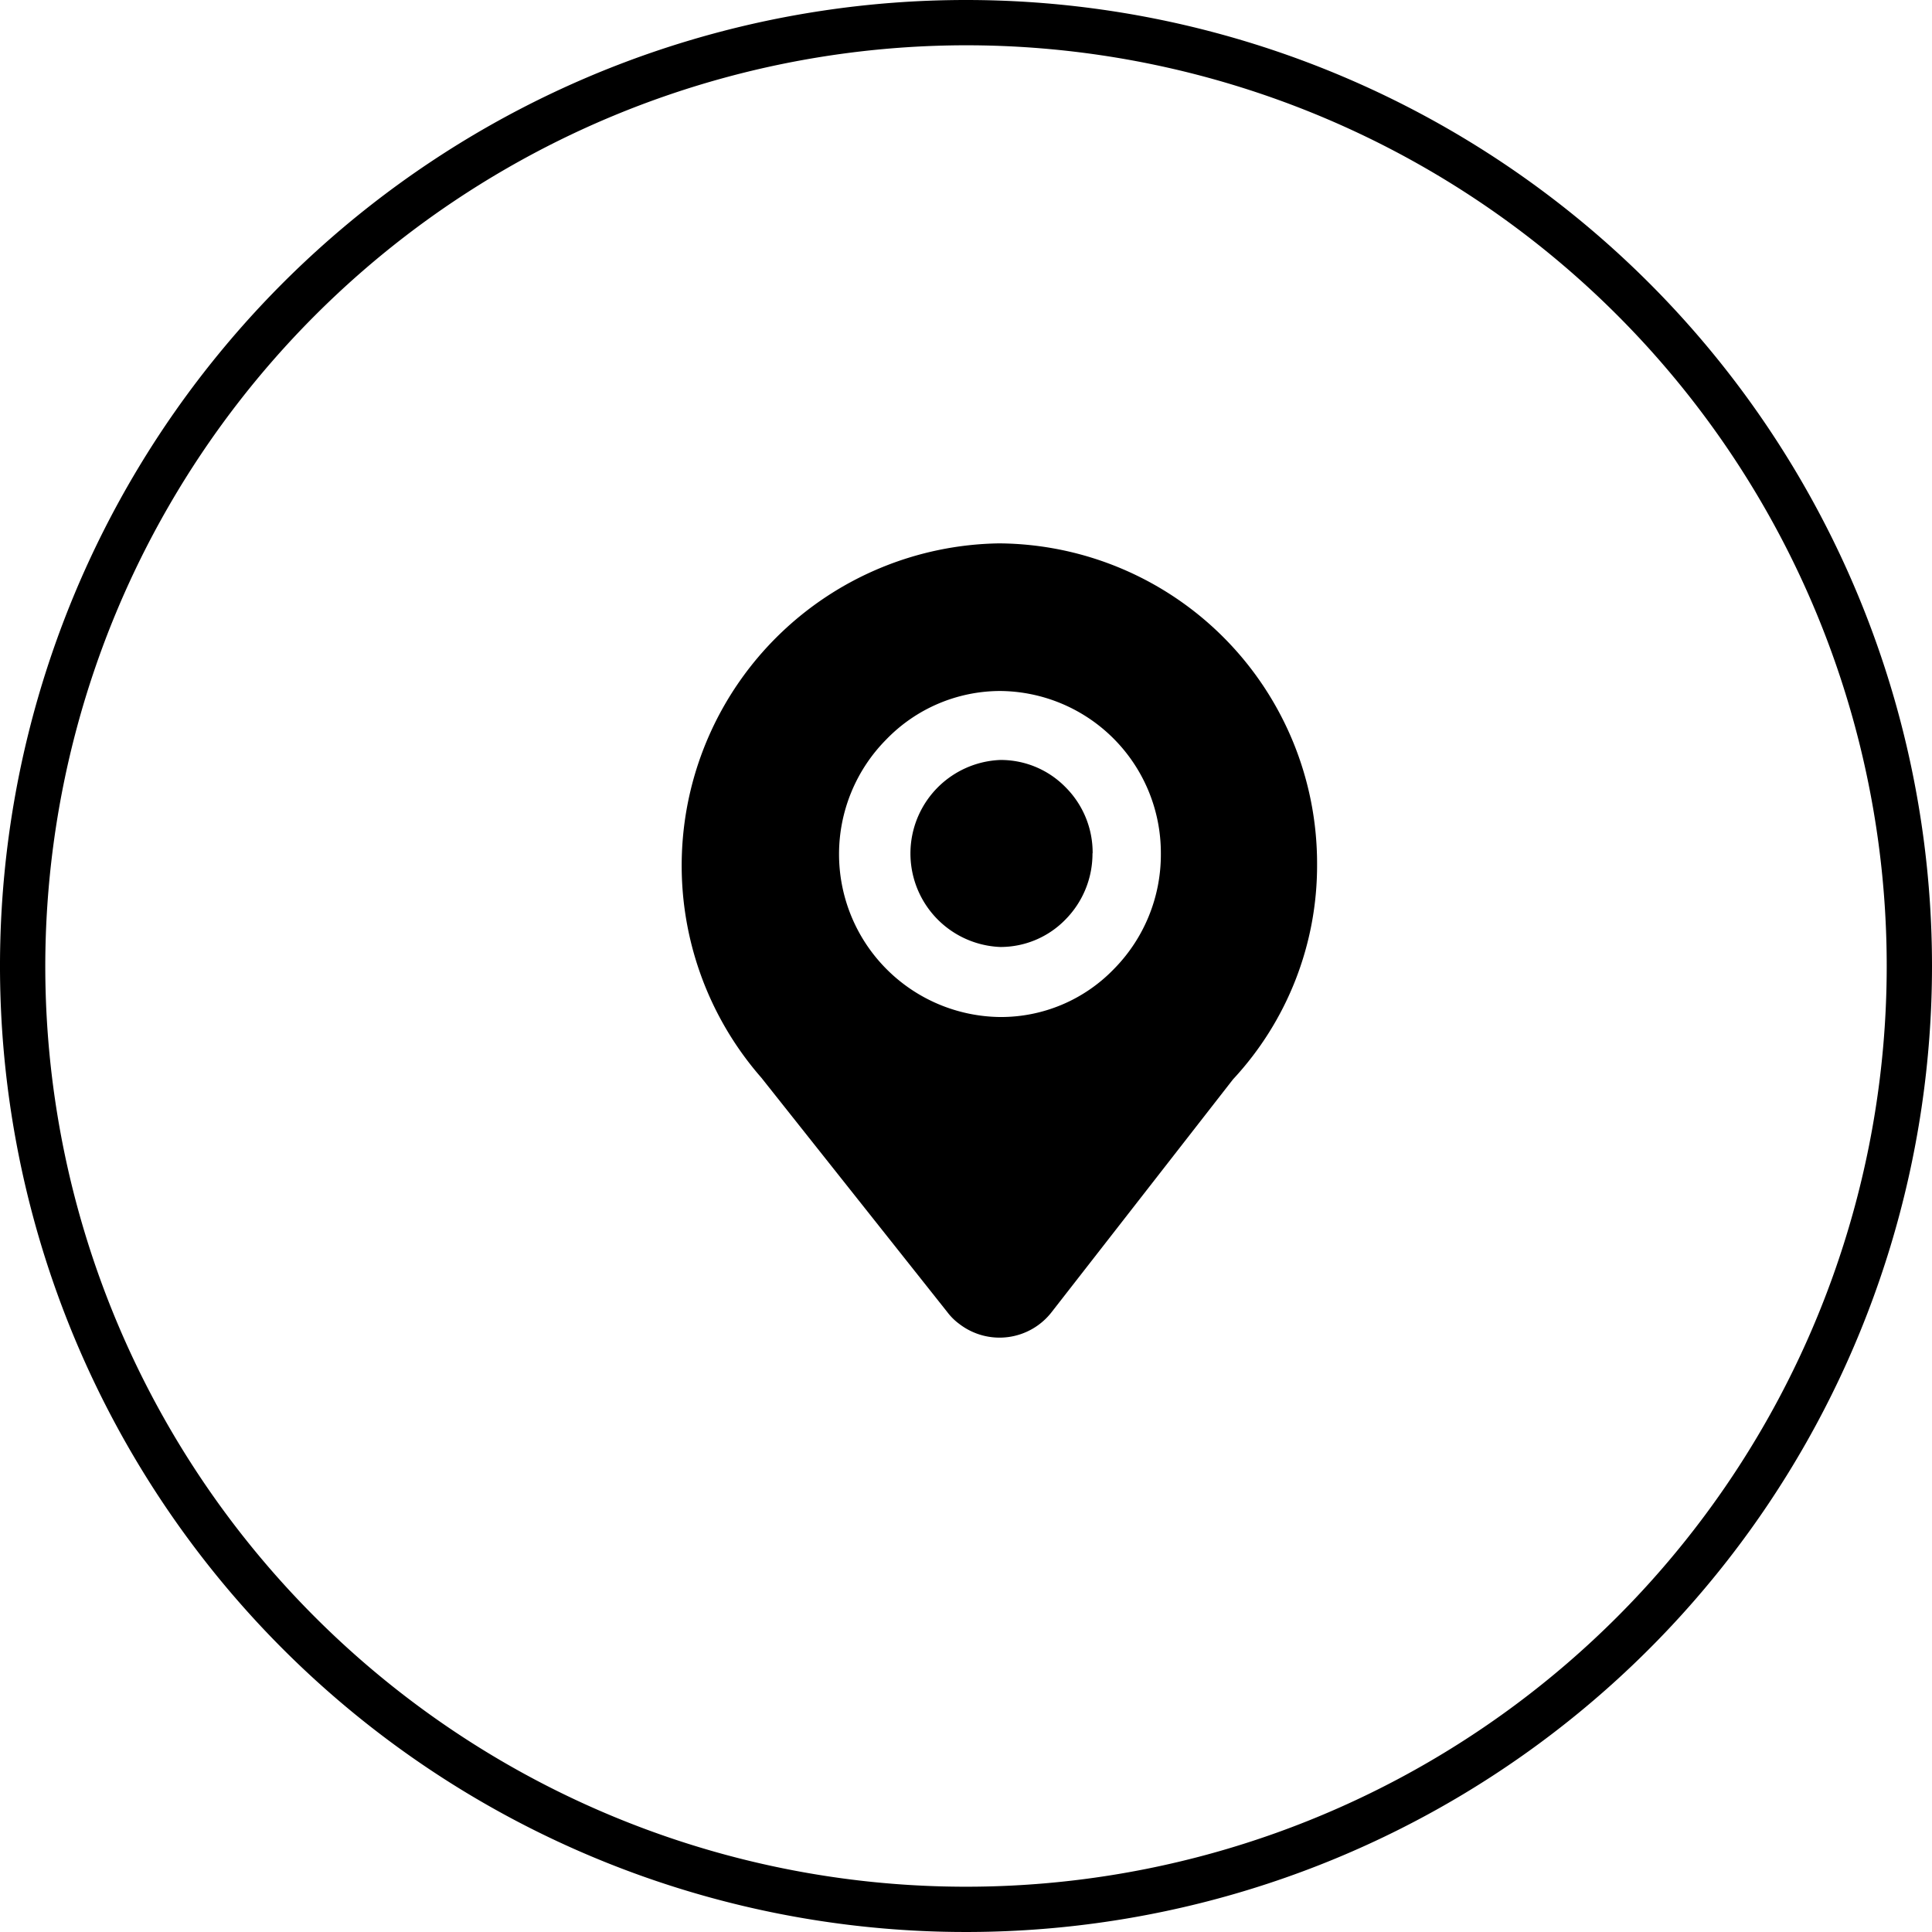
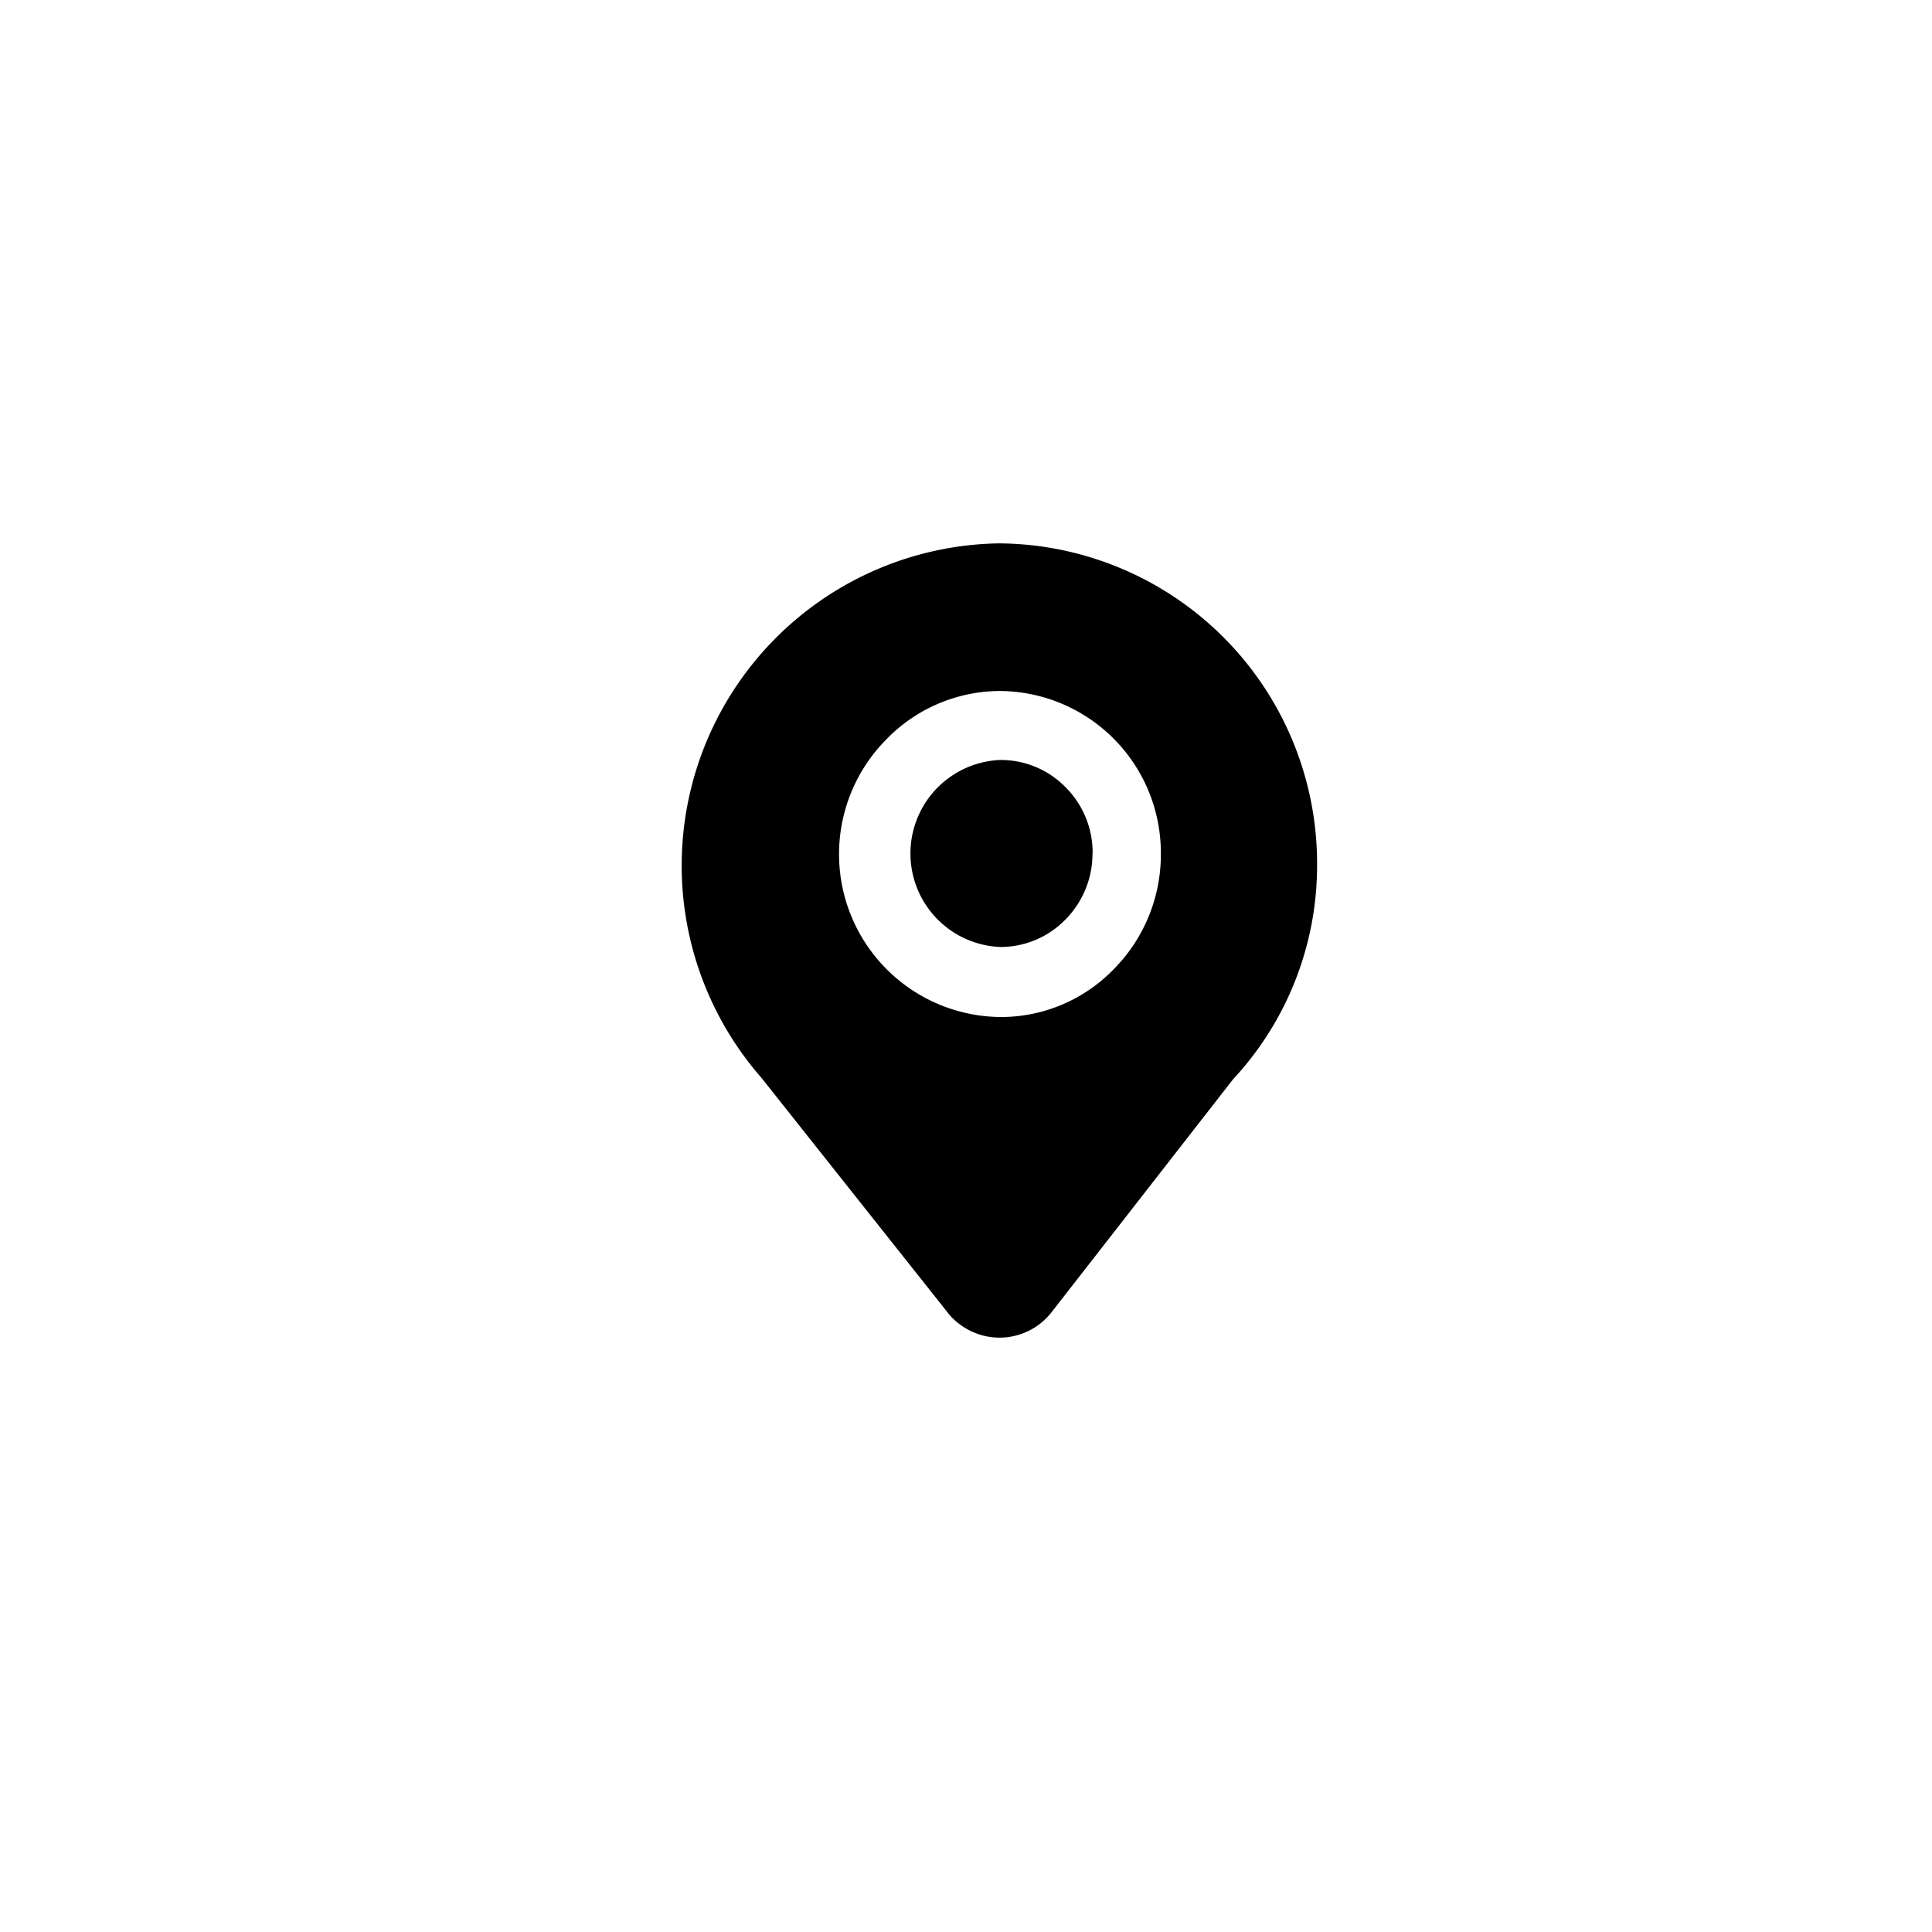
<svg xmlns="http://www.w3.org/2000/svg" viewBox="0 0 128 128">
  <g id="图层_2" data-name="图层 2">
    <g id="图层_1-2" data-name="图层 1">
-       <path d="M64,3A61,61,0,1,1,3,64,61.06,61.06,0,0,1,64,3m0-3a64,64,0,1,0,64,64A64,64,0,0,0,64,0Z" />
      <path d="M66.19,36A21.21,21.21,0,0,1,87.26,57.26a20.8,20.8,0,0,1-5.57,14.25l-12,15.4a4.37,4.37,0,0,1-6.14.8,3.8,3.8,0,0,1-.78-.77L50.44,71.4A21.35,21.35,0,0,1,66.19,36ZM76.91,56.53A10.73,10.73,0,0,0,66.24,45.78,10.52,10.52,0,0,0,58.71,49a10.79,10.79,0,0,0,7.56,18.38,10.4,10.4,0,0,0,7.52-3.17,10.79,10.79,0,0,0,3.12-7.63Zm-4.53,0a6.2,6.2,0,0,1-1.78,4.38,6,6,0,0,1-4.33,1.83,6.2,6.2,0,0,1,0-12.39,6,6,0,0,1,4.33,1.81,6.12,6.12,0,0,1,1.79,4.37Z" />
    </g>
  </g>
</svg>